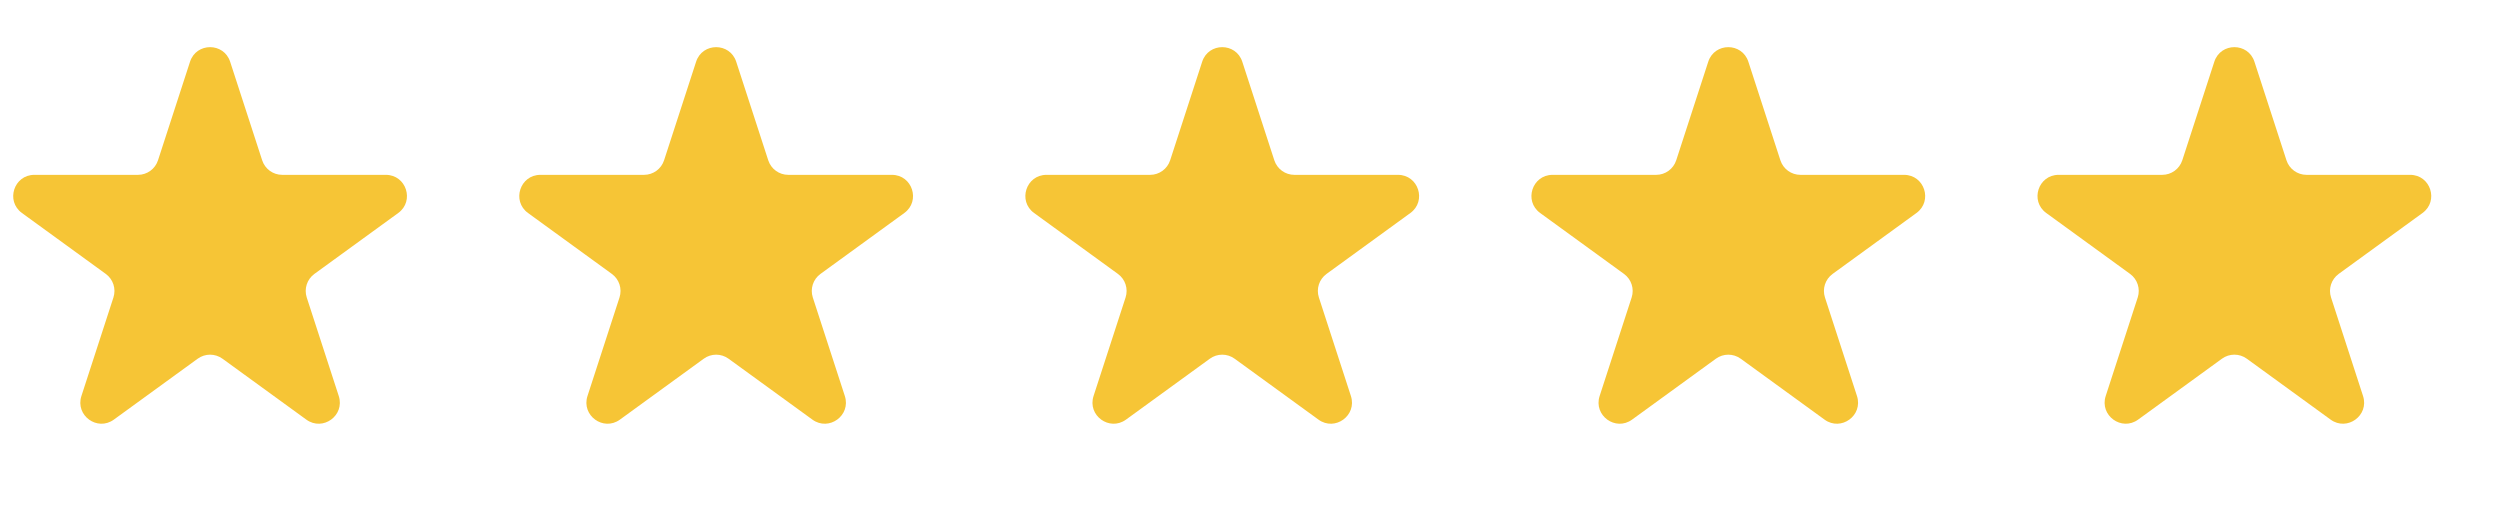
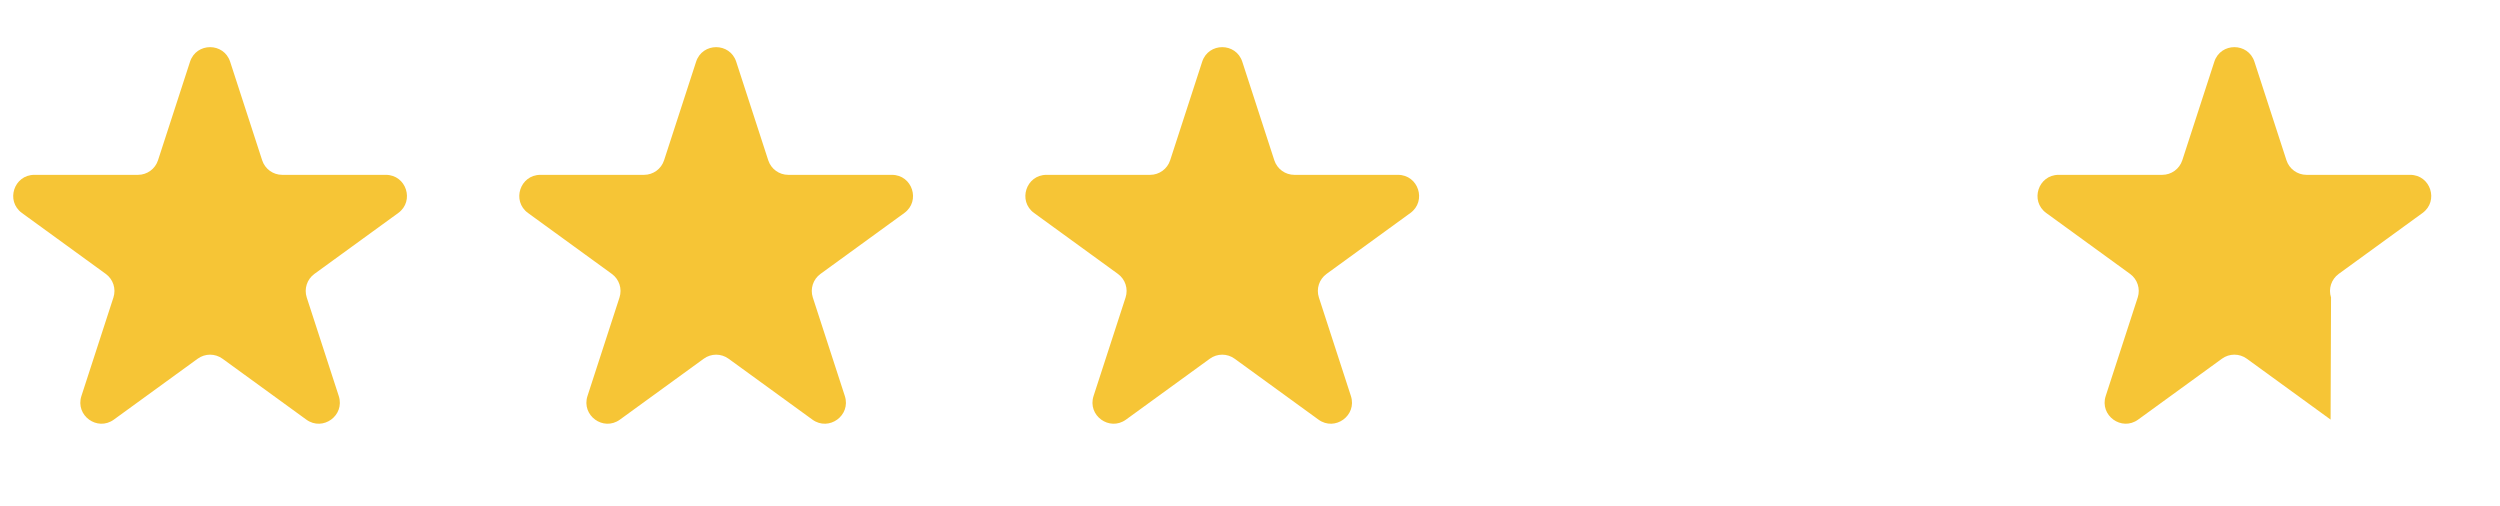
<svg xmlns="http://www.w3.org/2000/svg" width="247" height="50" viewBox="0 0 247 50" fill="none">
-   <path d="M222.738 6.098C222.115 4.178 219.398 4.178 218.775 6.098L215.611 15.835C215.332 16.693 214.532 17.274 213.63 17.274H203.392C201.374 17.274 200.535 19.857 202.167 21.043L210.45 27.061C211.18 27.591 211.486 28.532 211.207 29.39L208.043 39.127C207.42 41.047 209.617 42.643 211.248 41.456L219.532 35.438C220.263 34.908 221.25 34.908 221.982 35.438L230.263 41.456C231.896 42.643 234.094 41.047 233.469 39.127L230.307 29.39C230.027 28.532 230.334 27.591 231.063 27.061L239.346 21.043C240.977 19.857 240.14 17.274 238.121 17.274H227.884C226.98 17.274 226.182 16.693 225.902 15.835L222.738 6.098Z" fill="#F6C536" />
-   <path d="M172.738 6.099C172.114 4.179 169.399 4.179 168.775 6.099L165.611 15.836C165.332 16.694 164.533 17.275 163.63 17.275H153.392C151.374 17.275 150.535 19.858 152.167 21.044L160.45 27.062C161.18 27.592 161.486 28.533 161.207 29.391L158.043 39.128C157.42 41.048 159.616 42.644 161.249 41.457L169.532 35.44C170.262 34.909 171.251 34.909 171.981 35.44L180.264 41.457C181.897 42.644 184.093 41.048 183.47 39.128L180.306 29.391C180.027 28.533 180.333 27.592 181.063 27.062L189.346 21.044C190.978 19.858 190.139 17.275 188.121 17.275H177.883C176.981 17.275 176.181 16.694 175.902 15.836L172.738 6.099Z" fill="#F6C536" />
+   <path d="M222.738 6.098C222.115 4.178 219.398 4.178 218.775 6.098L215.611 15.835C215.332 16.693 214.532 17.274 213.63 17.274H203.392C201.374 17.274 200.535 19.857 202.167 21.043L210.45 27.061C211.18 27.591 211.486 28.532 211.207 29.39L208.043 39.127C207.42 41.047 209.617 42.643 211.248 41.456L219.532 35.438C220.263 34.908 221.25 34.908 221.982 35.438L230.263 41.456L230.307 29.39C230.027 28.532 230.334 27.591 231.063 27.061L239.346 21.043C240.977 19.857 240.14 17.274 238.121 17.274H227.884C226.98 17.274 226.182 16.693 225.902 15.835L222.738 6.098Z" fill="#F6C536" />
  <path d="M122.738 6.099C122.114 4.179 119.399 4.179 118.775 6.099L115.611 15.836C115.332 16.694 114.533 17.275 113.63 17.275H103.392C101.374 17.275 100.535 19.858 102.167 21.044L110.45 27.062C111.18 27.592 111.486 28.533 111.207 29.391L108.043 39.128C107.42 41.048 109.616 42.644 111.249 41.457L119.532 35.44C120.262 34.909 121.251 34.909 121.981 35.44L130.264 41.457C131.897 42.644 134.093 41.048 133.47 39.128L130.306 29.391C130.027 28.533 130.333 27.592 131.063 27.062L139.346 21.044C140.978 19.858 140.139 17.275 138.121 17.275H127.883C126.981 17.275 126.181 16.694 125.902 15.836L122.738 6.099Z" fill="#F6C536" />
  <path d="M72.738 6.099C72.114 4.179 69.399 4.179 68.775 6.099L65.611 15.836C65.332 16.694 64.533 17.275 63.63 17.275H53.392C51.374 17.275 50.535 19.858 52.167 21.044L60.45 27.062C61.18 27.592 61.486 28.533 61.207 29.391L58.043 39.128C57.42 41.048 59.616 42.644 61.249 41.457L69.532 35.44C70.262 34.909 71.251 34.909 71.981 35.44L80.264 41.457C81.897 42.644 84.094 41.048 83.47 39.128L80.306 29.391C80.027 28.533 80.333 27.592 81.063 27.062L89.346 21.044C90.978 19.858 90.139 17.275 88.121 17.275H77.883C76.981 17.275 76.18 16.694 75.902 15.836L72.738 6.099Z" fill="#F6C536" />
  <path d="M22.738 6.099C22.114 4.179 19.399 4.179 18.775 6.099L15.611 15.836C15.333 16.694 14.533 17.275 13.63 17.275H3.392C1.374 17.275 0.535 19.858 2.167 21.044L10.45 27.062C11.18 27.592 11.486 28.533 11.207 29.391L8.043 39.128C7.42 41.048 9.617 42.644 11.249 41.457L19.532 35.44C20.262 34.909 21.251 34.909 21.981 35.44L30.264 41.457C31.897 42.644 34.093 41.048 33.47 39.128L30.306 29.391C30.027 28.533 30.333 27.592 31.063 27.062L39.346 21.044C40.978 19.858 40.139 17.275 38.121 17.275H27.883C26.981 17.275 26.181 16.694 25.902 15.836L22.738 6.099Z" fill="#F6C536" />
</svg>